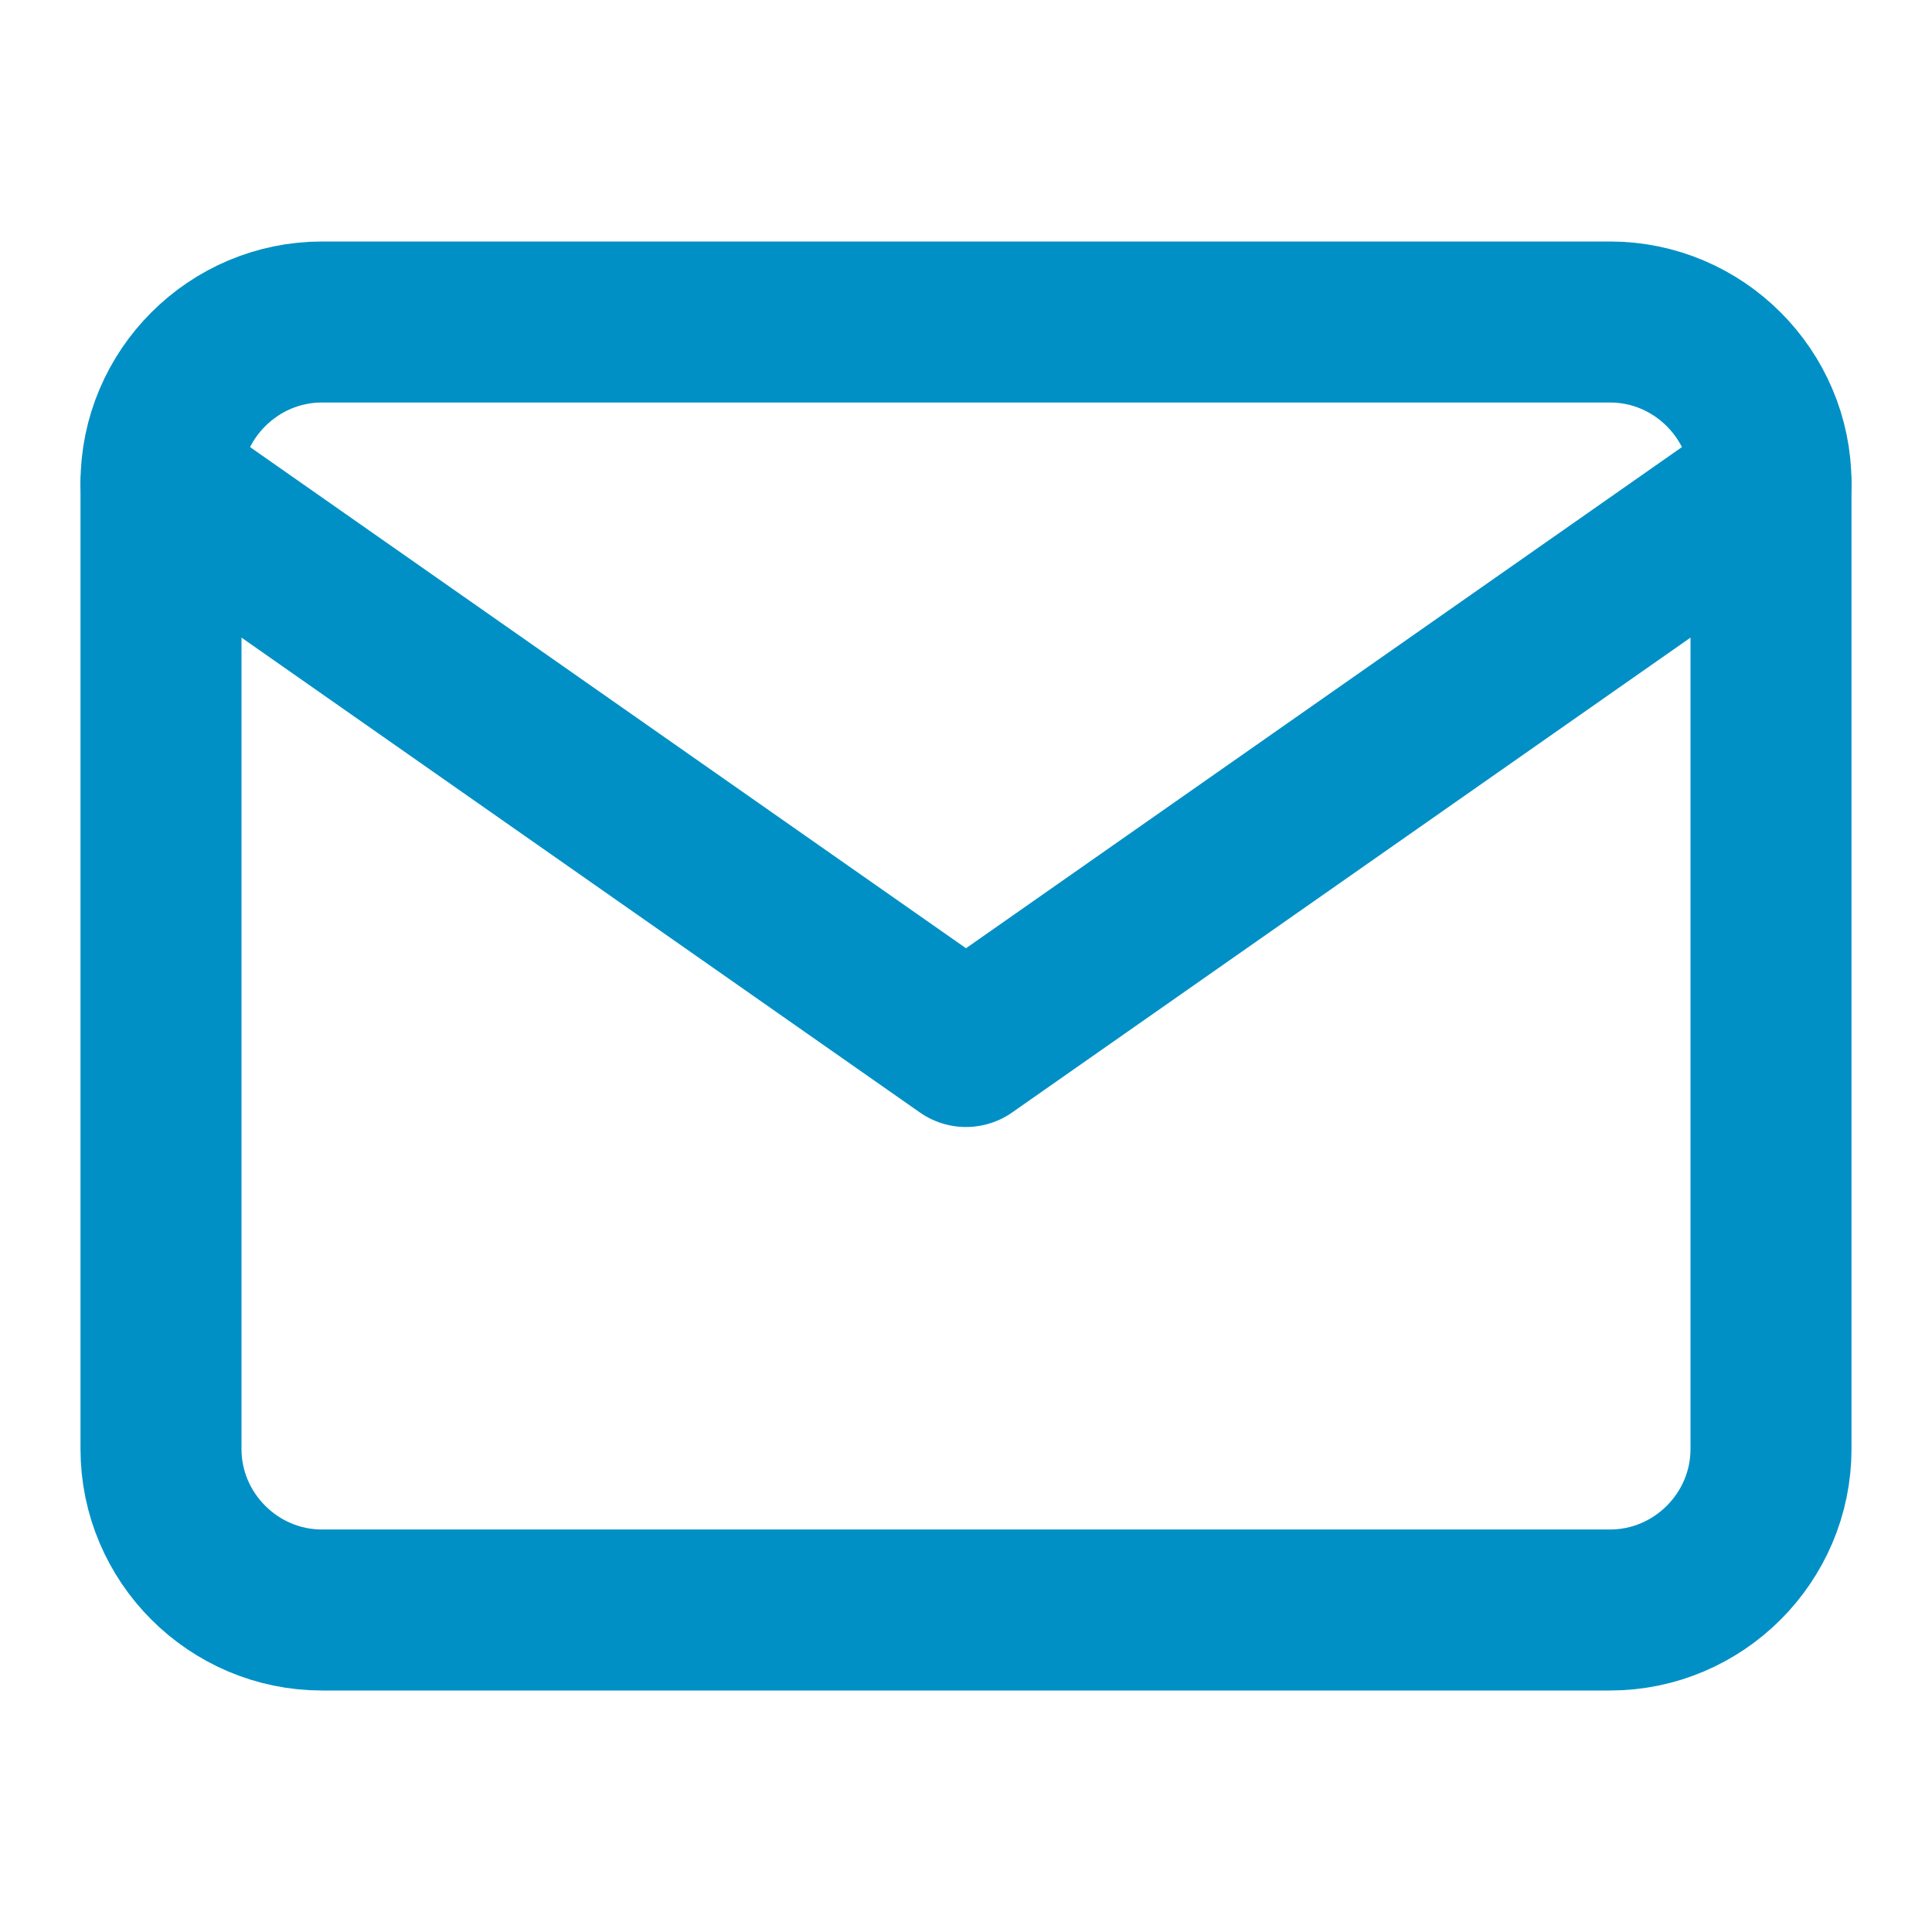
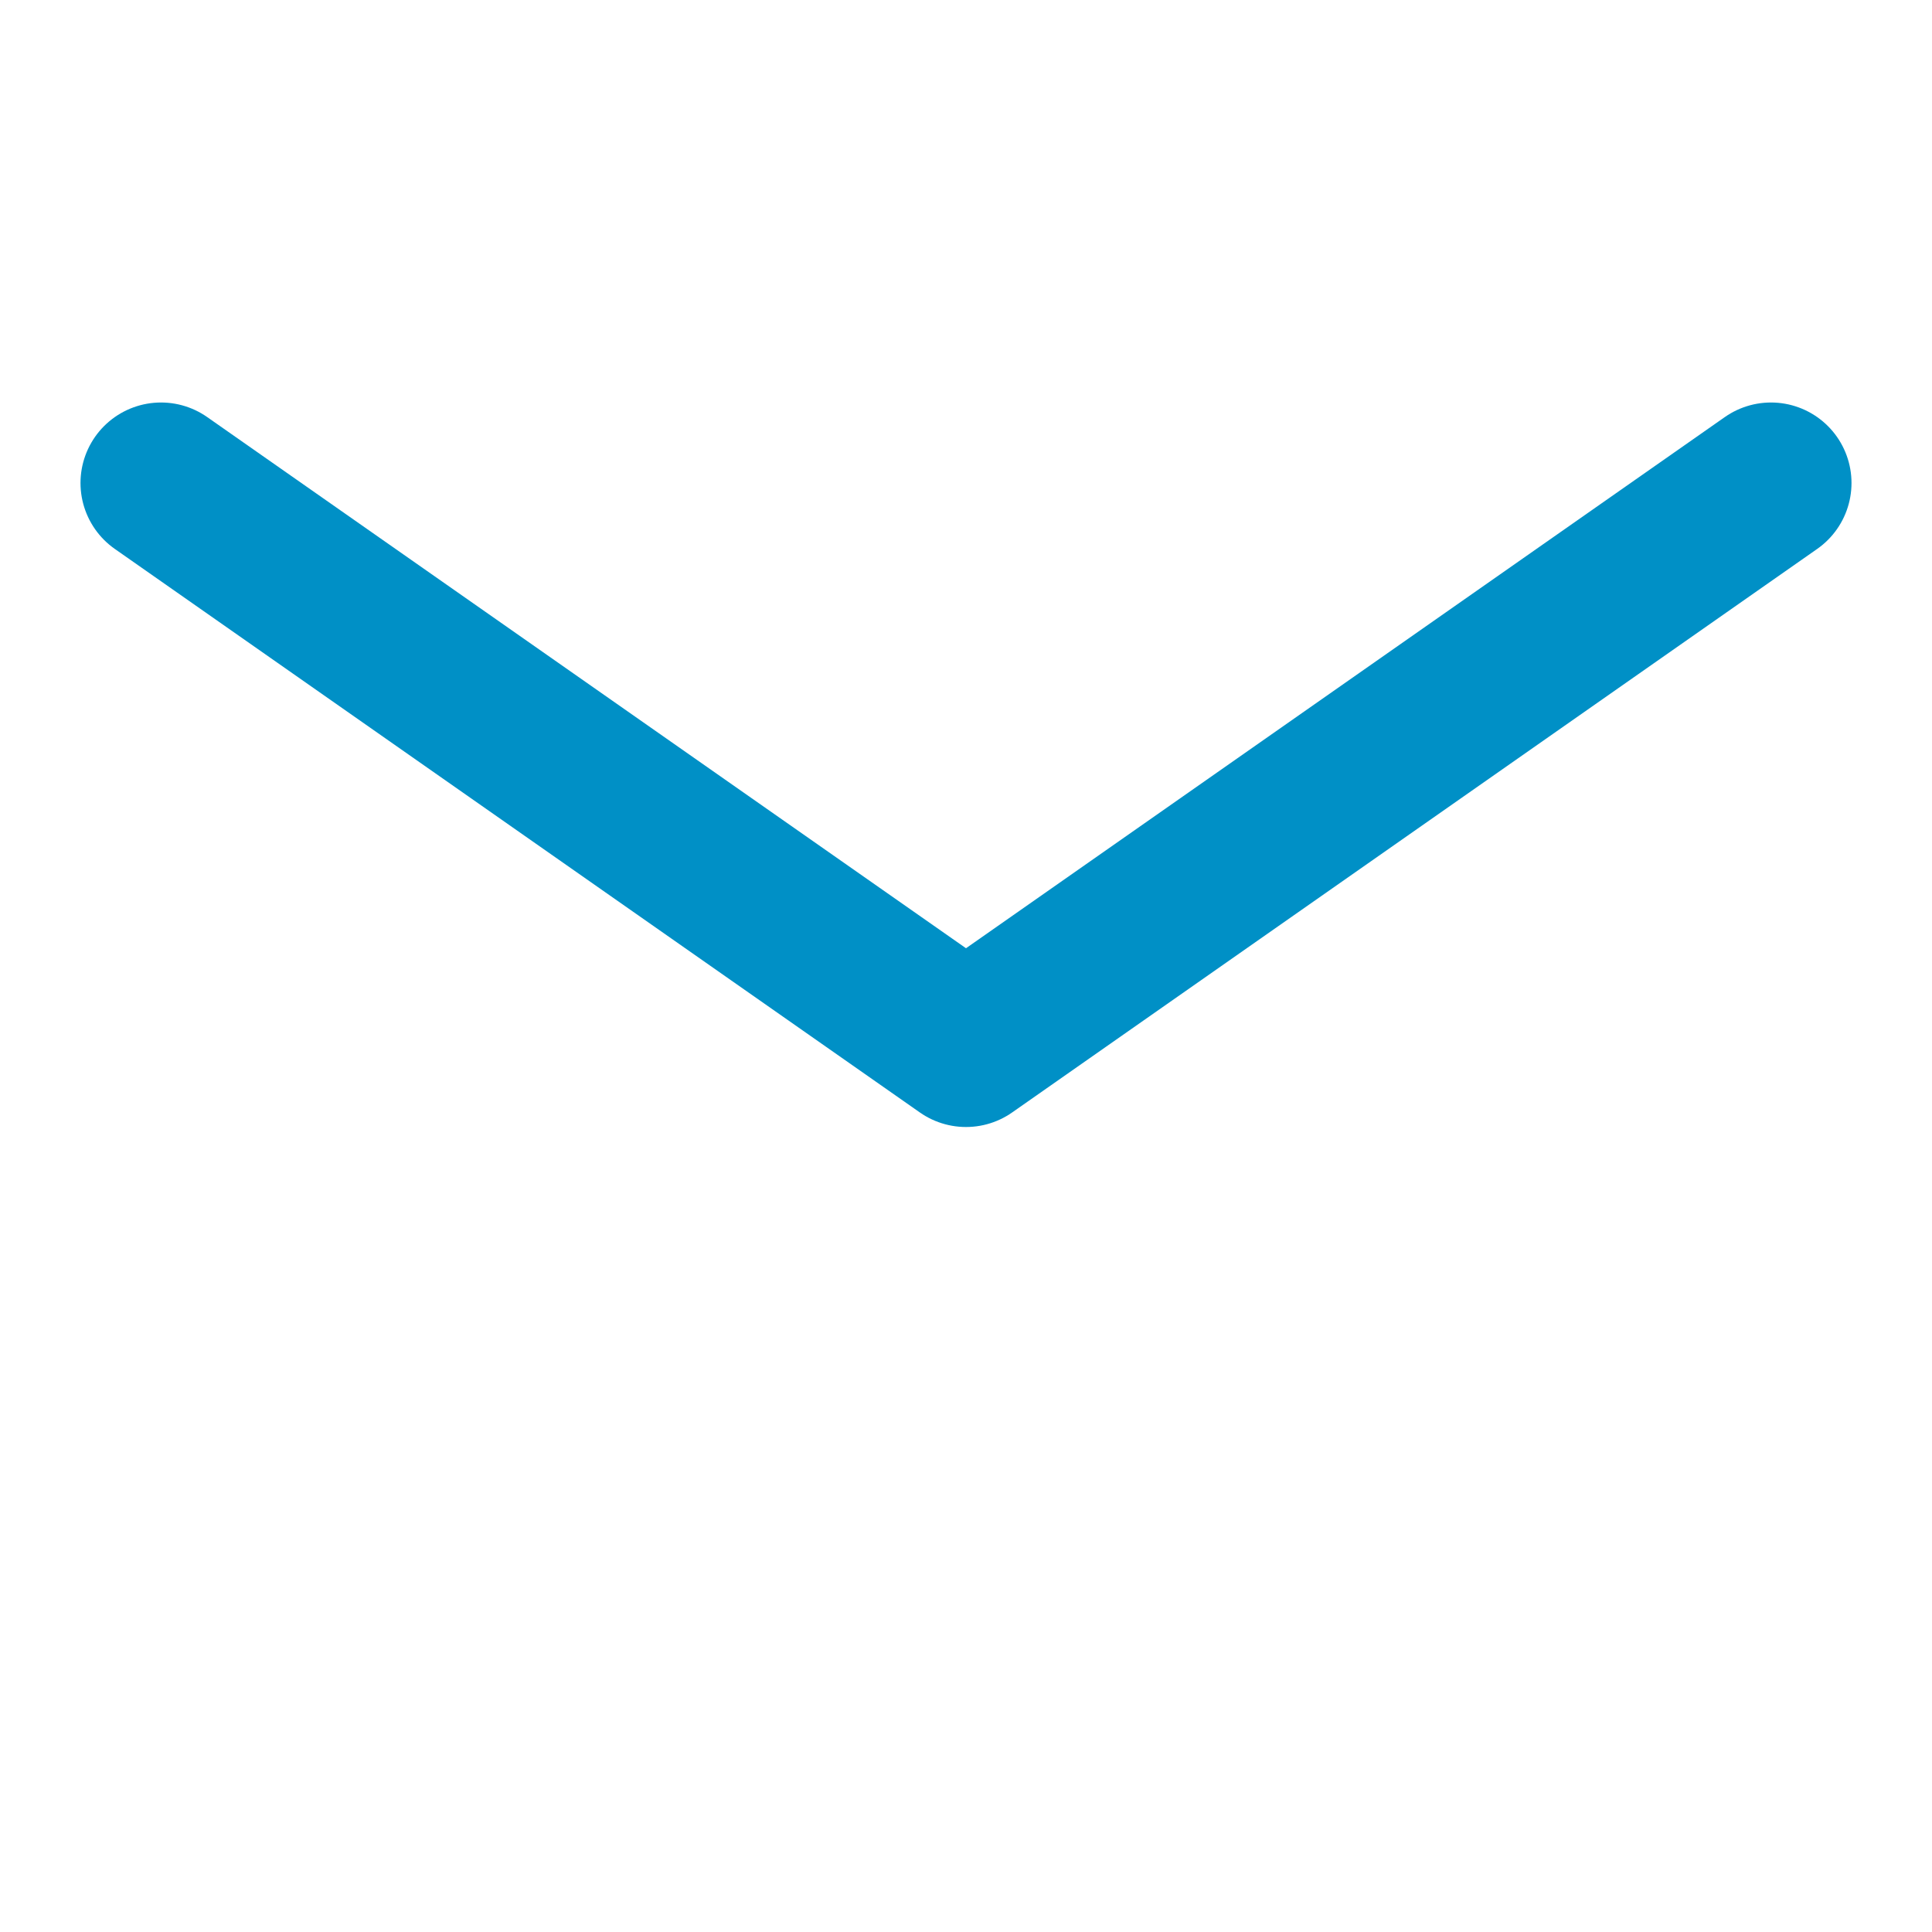
<svg xmlns="http://www.w3.org/2000/svg" width="36" height="36" viewBox="0 0 36 36" fill="none">
-   <path d="M6 6H30C31.65 6 33 7.35 33 9V27C33 28.65 31.65 30 30 30H6C4.35 30 3 28.65 3 27V9C3 7.35 4.35 6 6 6Z" stroke="#0090C6" stroke-width="3" stroke-linecap="round" stroke-linejoin="round" />
  <path d="M33 9L18 19.5L3 9" stroke="#0090C6" stroke-width="3" stroke-linecap="round" stroke-linejoin="round" />
</svg>